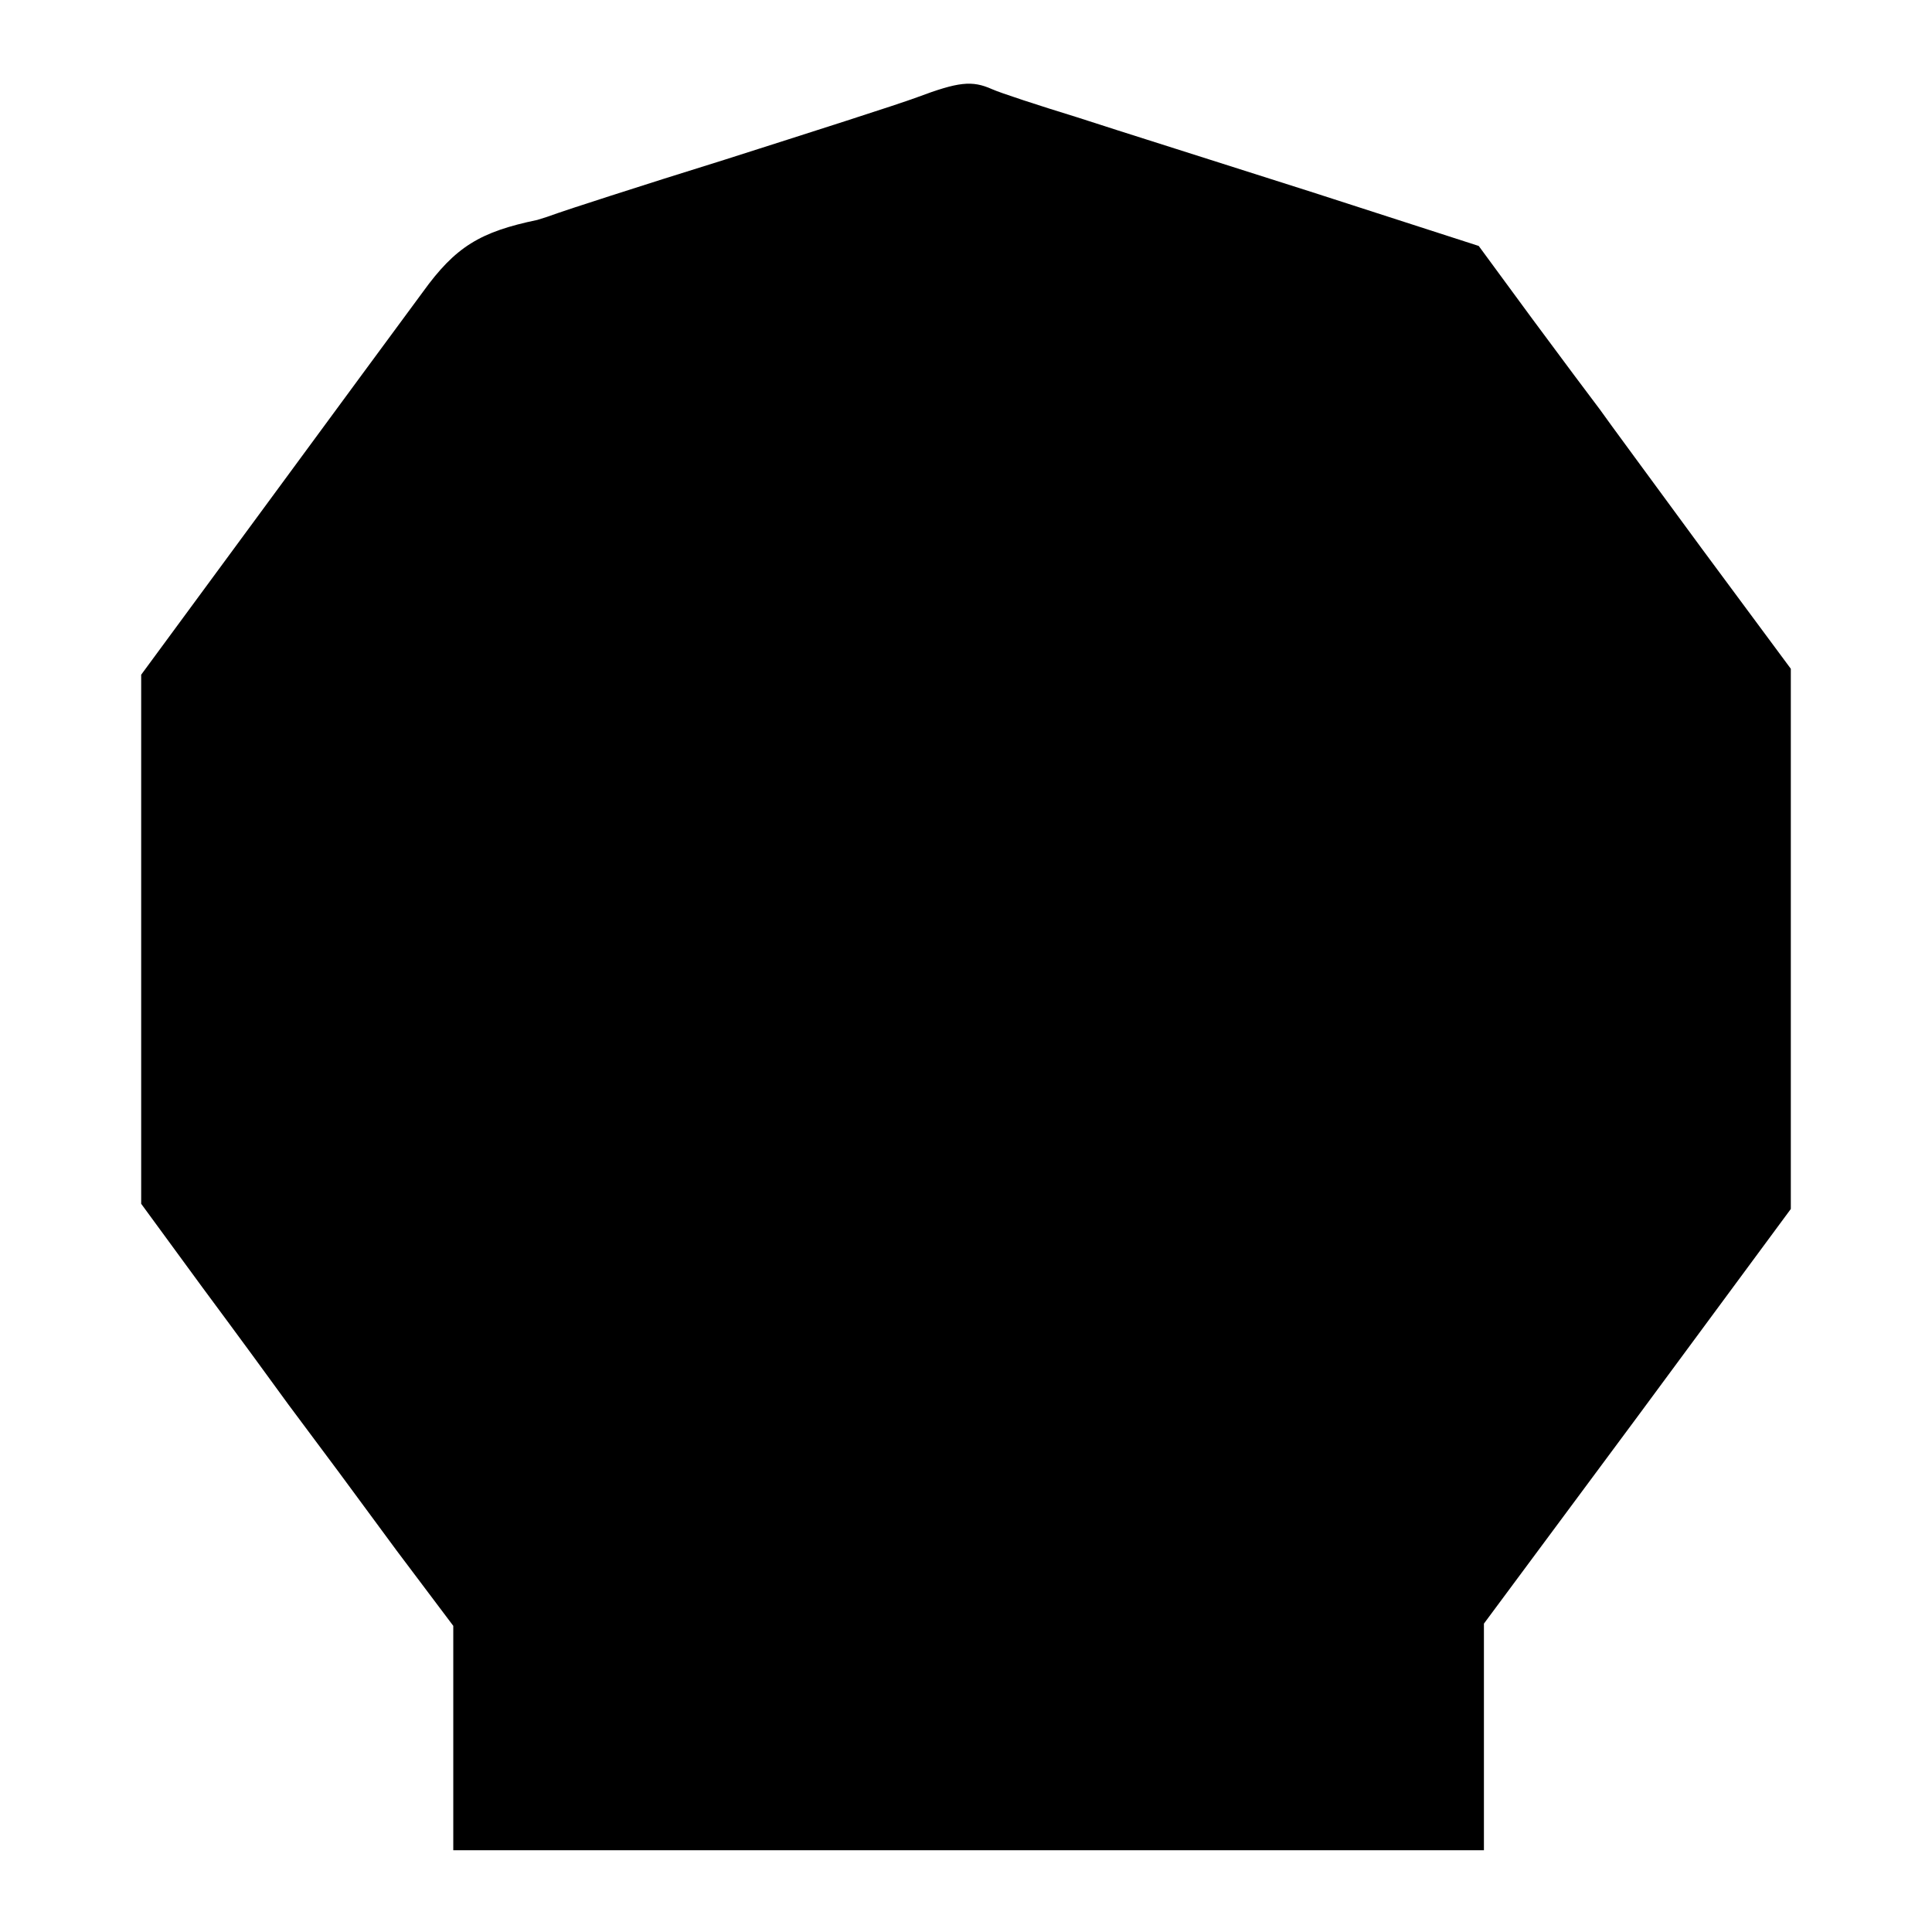
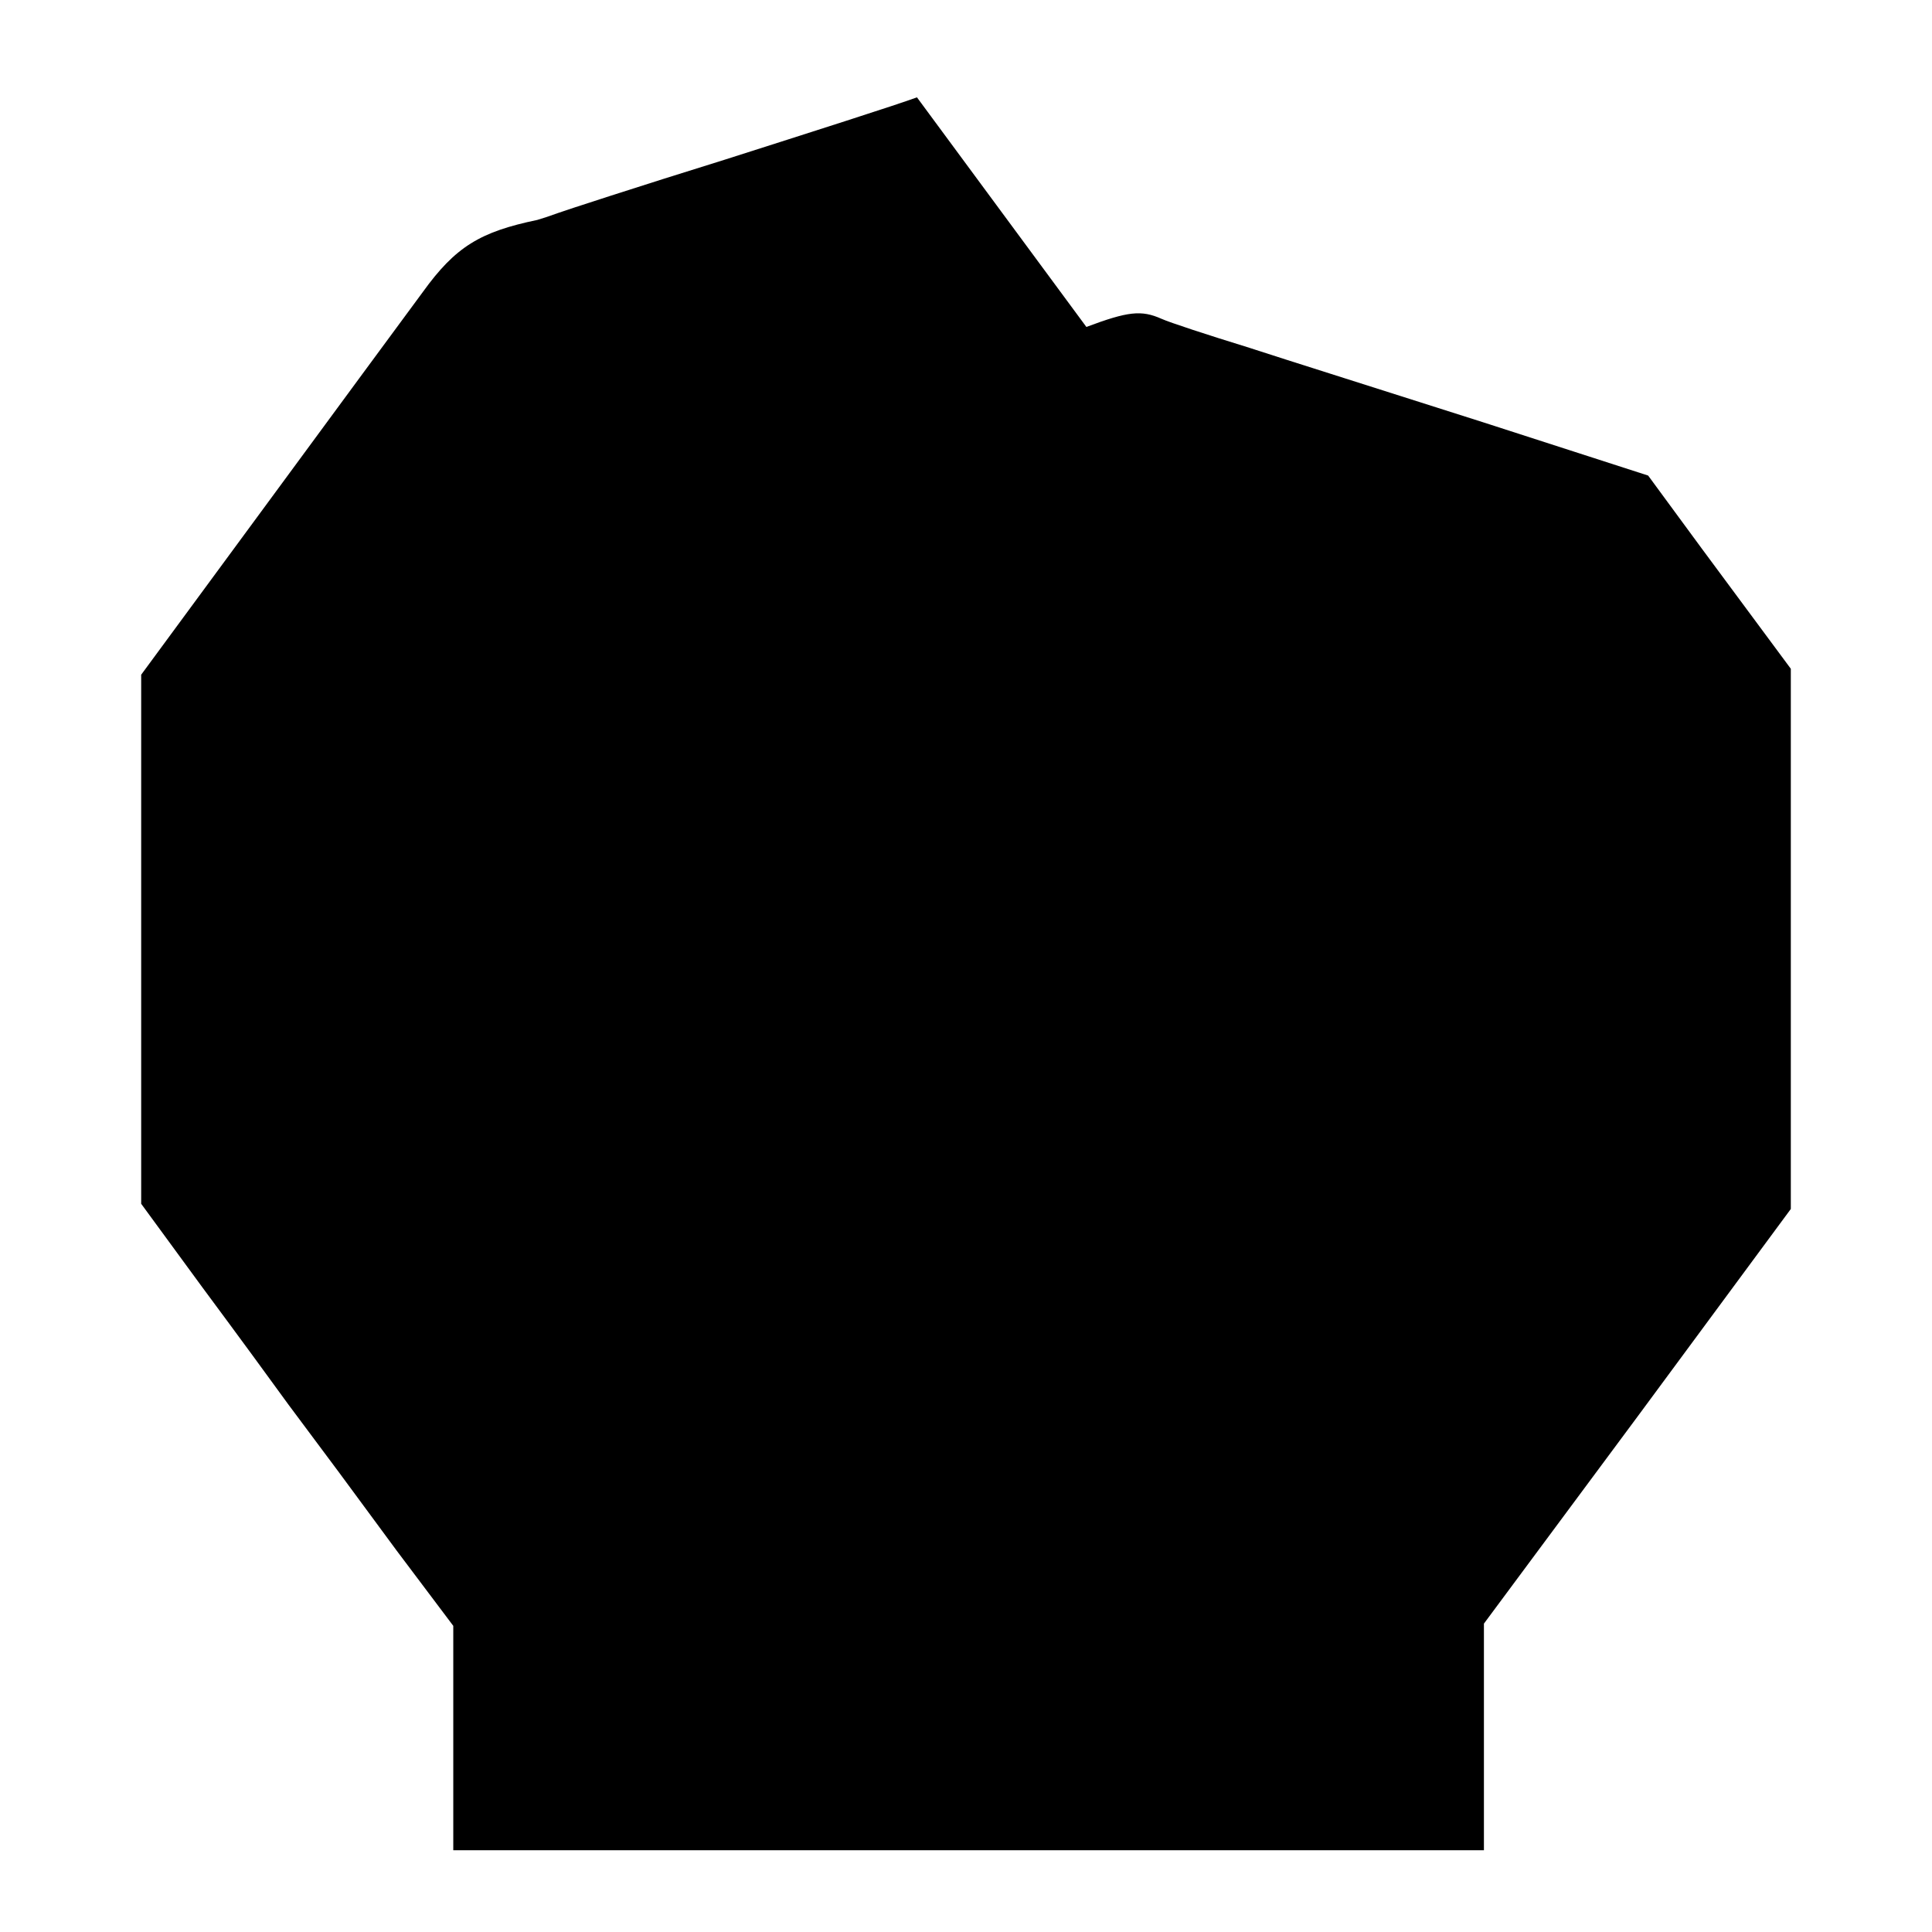
<svg xmlns="http://www.w3.org/2000/svg" version="1.0" width="260pt" height="260pt" viewBox="0 0 260 260" preserveAspectRatio="xMidYMid meet">
  <g transform="translate(0,260) scale(0.1,-0.1)" fill="#000000" stroke="none">
-     <path d="M1234 2469 c-27 -10 -143 -47 -259 -84 -116 -36 -217 -69 -225 -72 -8 -3 -20 -7 -27 -9 -77 -16 -110 -36 -154 -97 -25 -34 -121 -164 -212 -288 l-167 -227 0 -356 0 -356 82 -112 c46 -62 98 -133 116 -158 62 -83 71 -95 146 -197 l76 -101 0 -151 0 -151 693 0 694 0 0 152 0 153 207 279 206 279 0 363 0 364 -120 162 c-66 90 -128 174 -137 187 -10 13 -51 68 -91 122 l-72 98 -223 72 c-122 39 -265 84 -317 101 -52 16 -104 33 -115 38 -27 12 -45 10 -101 -11z" />
+     <path d="M1234 2469 c-27 -10 -143 -47 -259 -84 -116 -36 -217 -69 -225 -72 -8 -3 -20 -7 -27 -9 -77 -16 -110 -36 -154 -97 -25 -34 -121 -164 -212 -288 l-167 -227 0 -356 0 -356 82 -112 c46 -62 98 -133 116 -158 62 -83 71 -95 146 -197 l76 -101 0 -151 0 -151 693 0 694 0 0 152 0 153 207 279 206 279 0 363 0 364 -120 162 l-72 98 -223 72 c-122 39 -265 84 -317 101 -52 16 -104 33 -115 38 -27 12 -45 10 -101 -11z" />
  </g>
</svg>